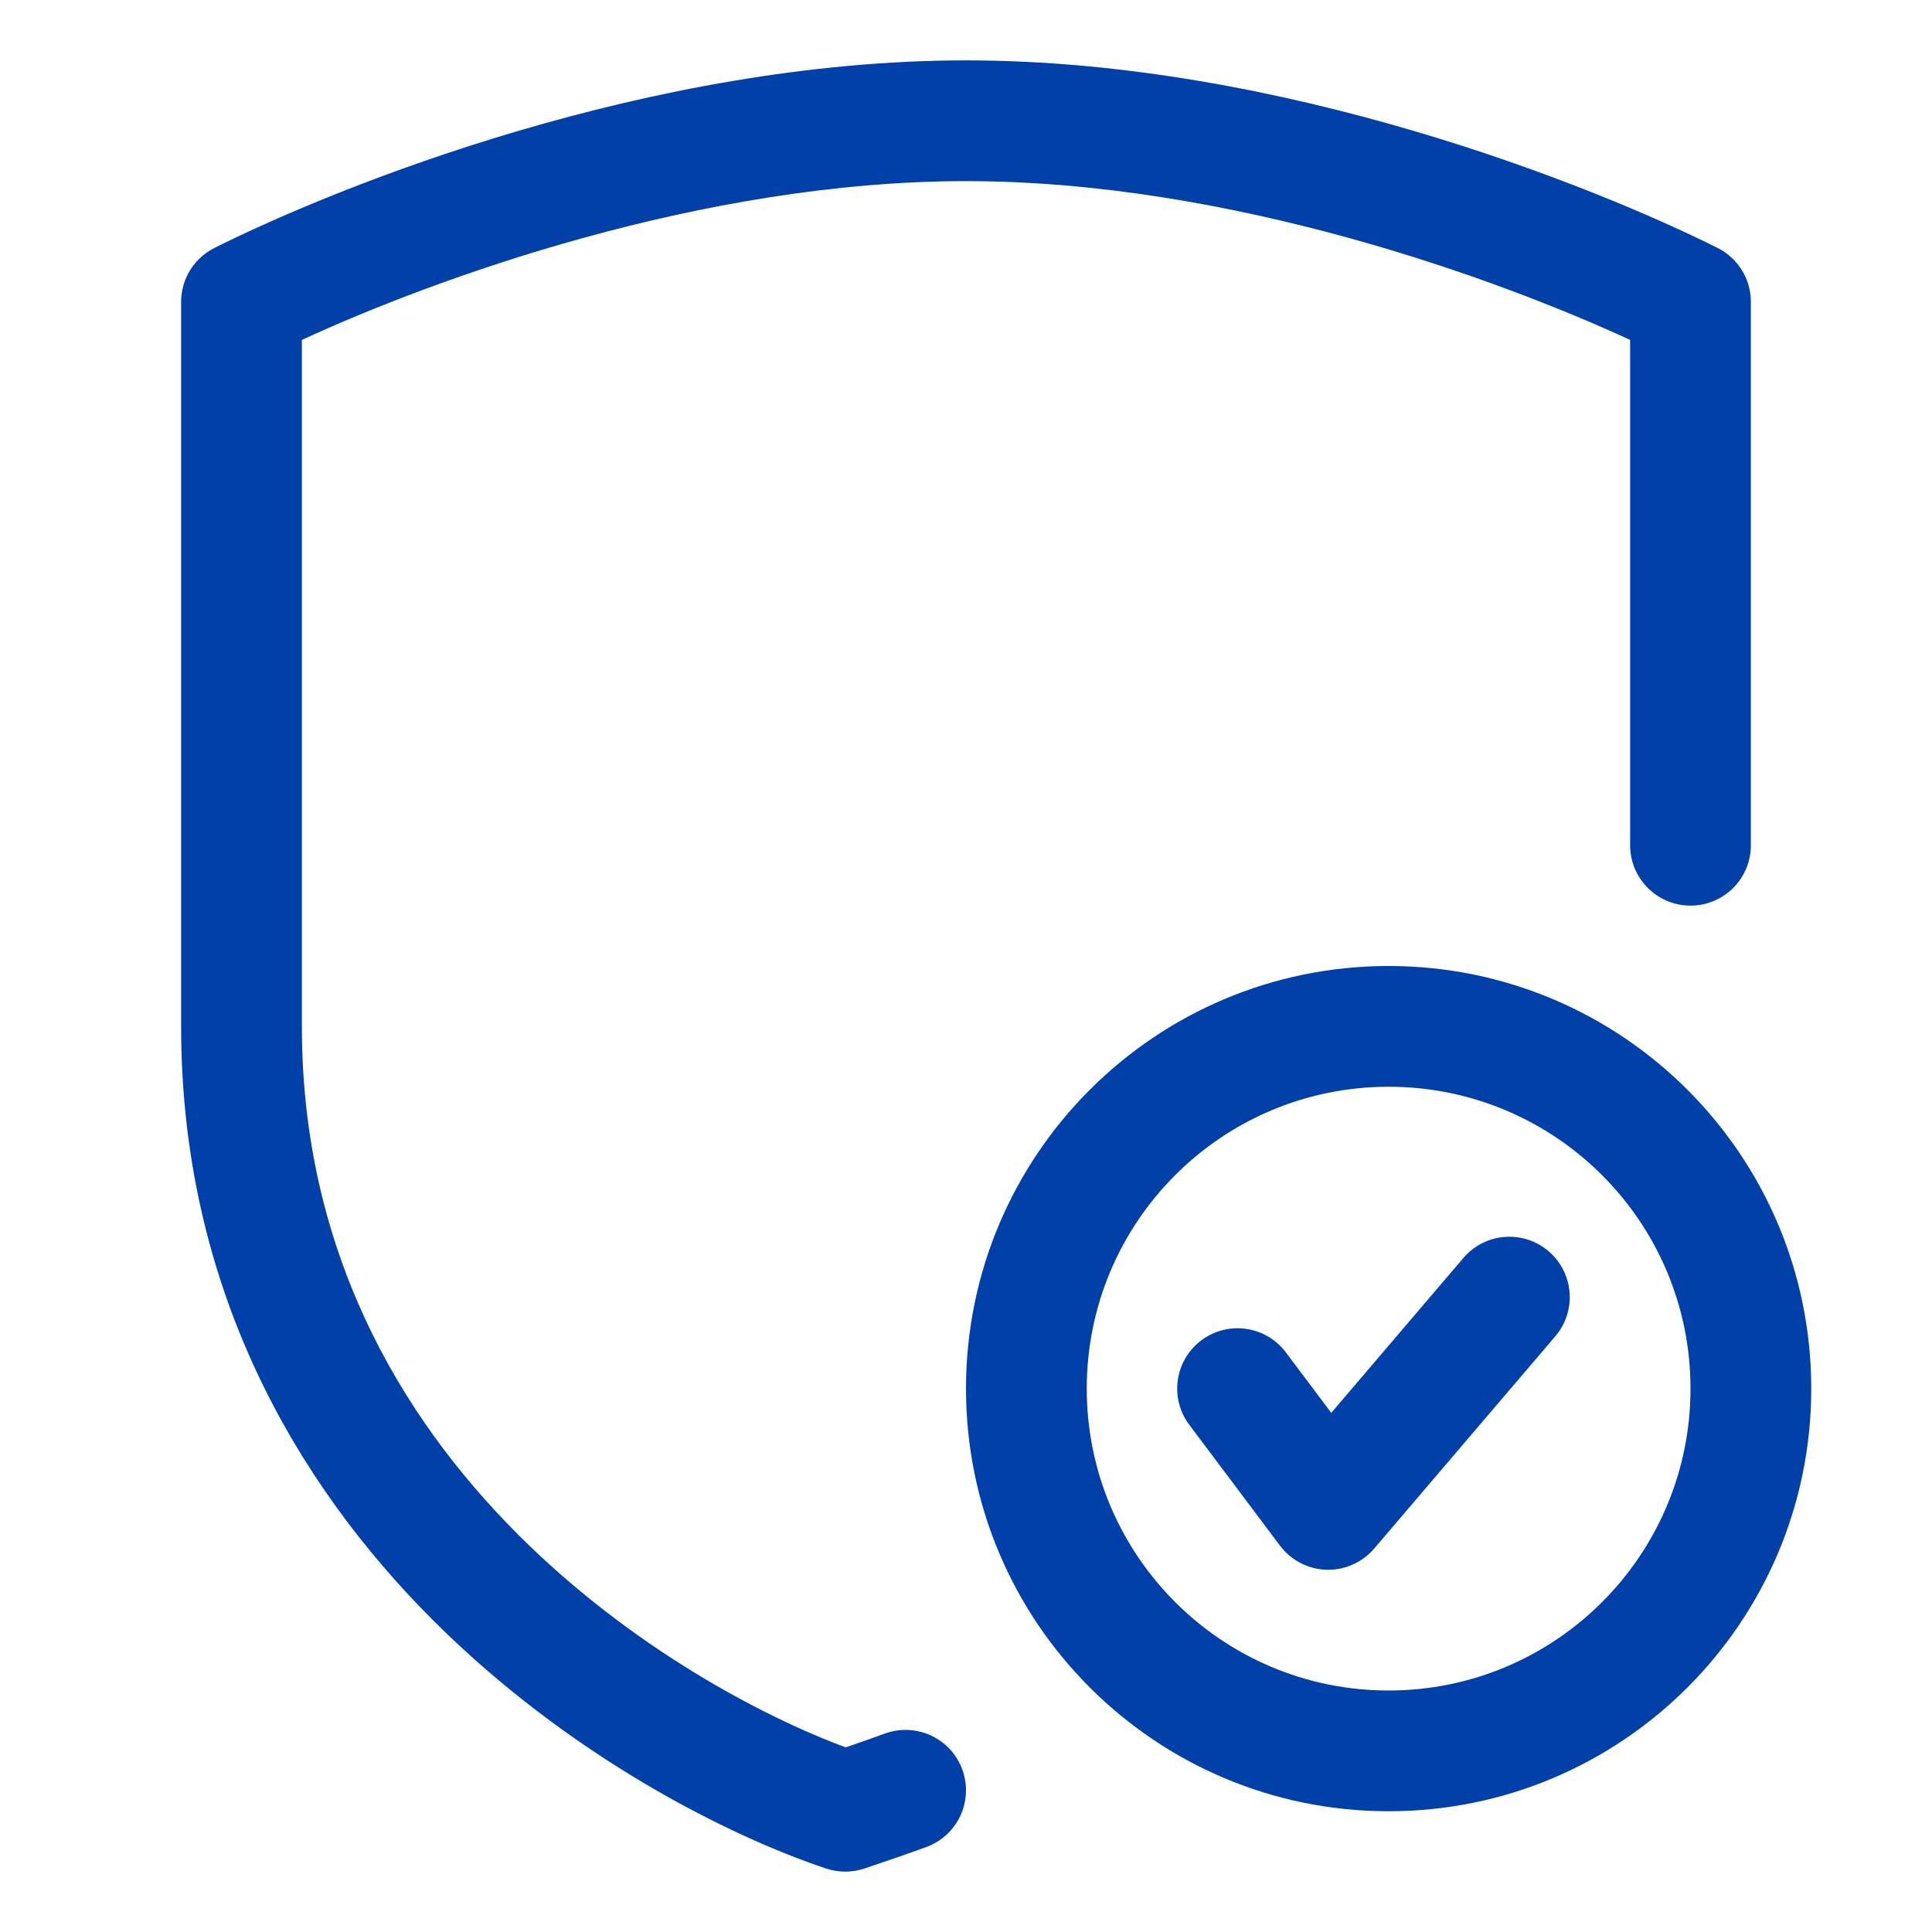
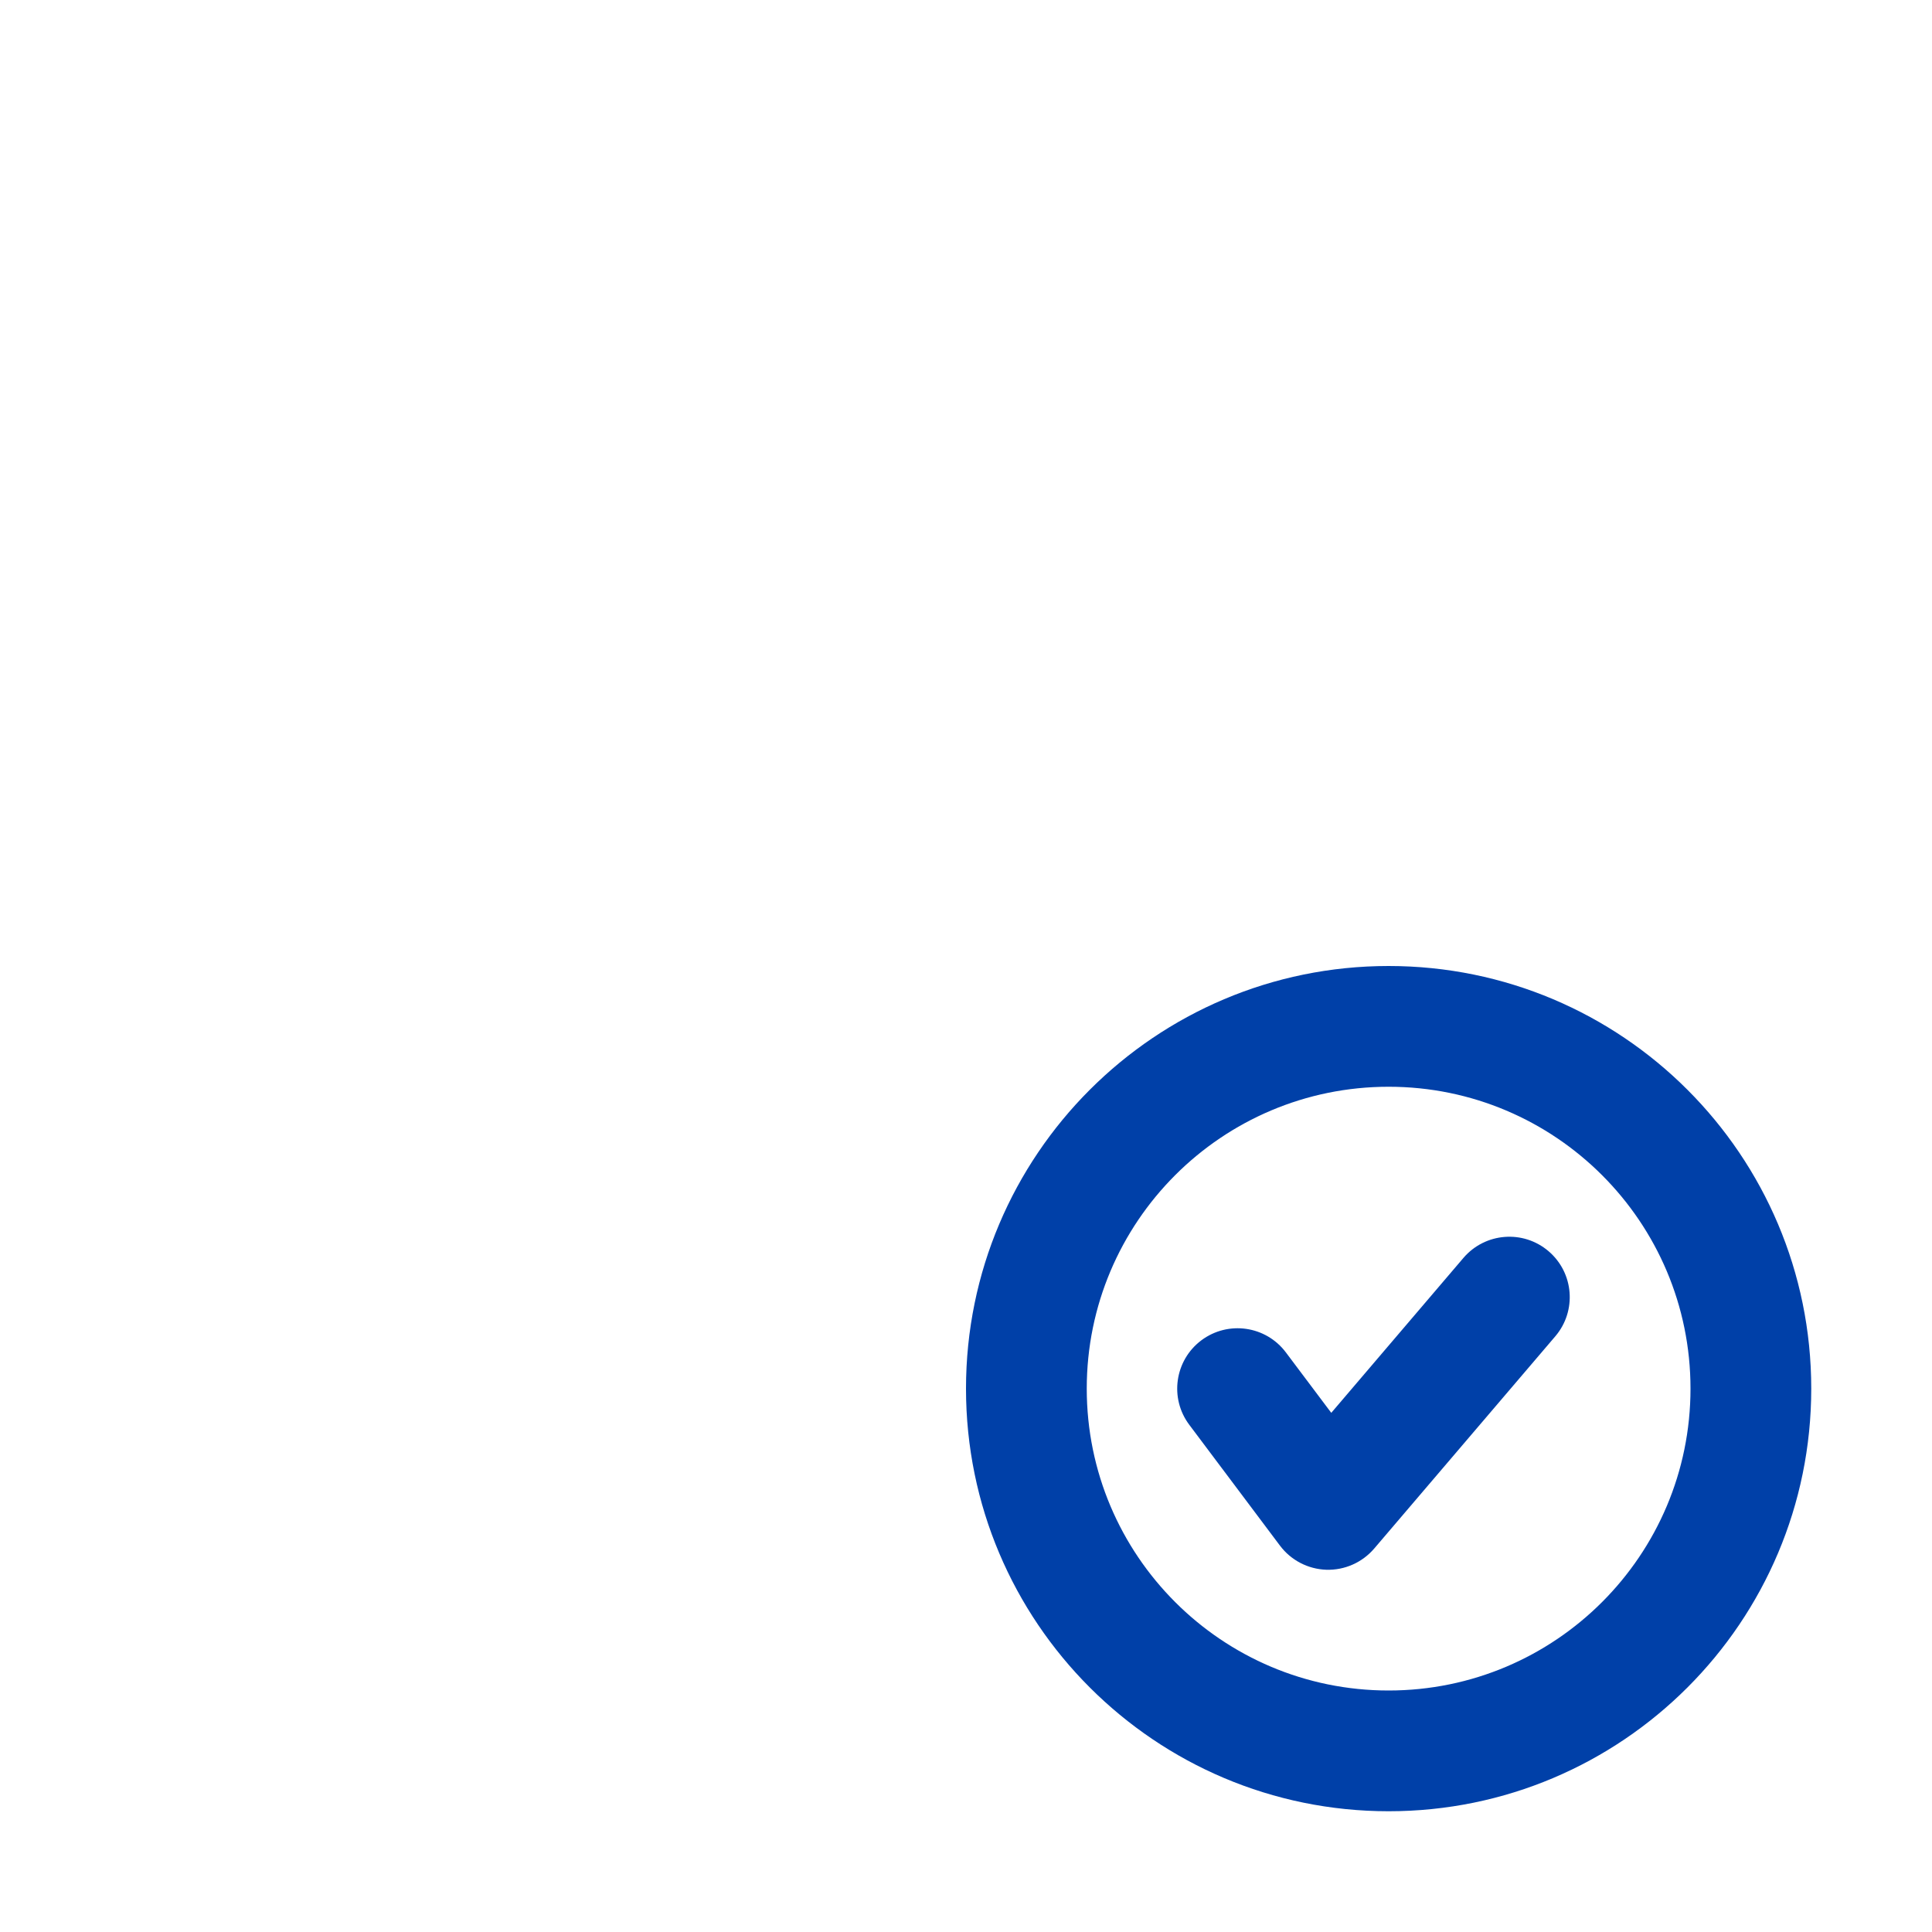
<svg xmlns="http://www.w3.org/2000/svg" width="32" height="32" viewBox="0 0 32 32" fill="none">
-   <path fill-rule="evenodd" clip-rule="evenodd" d="M5 5.63V17C5 20.678 6.6 23.436 8.582 25.418C10.438 27.274 12.605 28.421 14.007 28.942C14.203 28.875 14.421 28.799 14.66 28.712C15.179 28.525 15.753 28.794 15.94 29.313C16.128 29.832 15.859 30.406 15.34 30.593C14.941 30.738 14.594 30.856 14.316 30.949C14.111 31.017 13.889 31.017 13.684 30.949C12.06 30.407 9.419 29.083 7.168 26.832C4.9 24.564 3 21.322 3 17V5C3 4.621 3.214 4.275 3.553 4.106C5.618 3.073 10.779 1 16 1C21.221 1 26.382 3.073 28.447 4.106C28.786 4.275 29 4.621 29 5V14C29 14.552 28.552 15 28 15C27.448 15 27 14.552 27 14V5.63C24.798 4.614 20.374 3 16 3C11.626 3 7.202 4.614 5 5.63Z" fill="#0040A8" />
  <path fill-rule="evenodd" clip-rule="evenodd" d="M23 18C25.761 18 28 20.239 28 23C28 25.761 25.761 28 23 28C20.238 28 18 25.761 18 23C18 20.239 20.238 18 23 18ZM30 23C30 19.134 26.866 16 23 16C19.134 16 16 19.134 16 23C16 26.866 19.134 30 23 30C26.866 30 30 26.866 30 23Z" fill="#0040A8" />
  <path fill-rule="evenodd" clip-rule="evenodd" d="M25.649 20.724C26.069 21.082 26.119 21.713 25.761 22.133L22.761 25.649C22.563 25.88 22.272 26.009 21.969 26C21.665 25.99 21.382 25.843 21.2 25.6L19.699 23.6C19.367 23.159 19.456 22.532 19.898 22.2C20.34 21.869 20.966 21.958 21.298 22.4L22.05 23.401L24.239 20.835C24.598 20.415 25.229 20.365 25.649 20.724Z" fill="#0040A8" />
</svg>